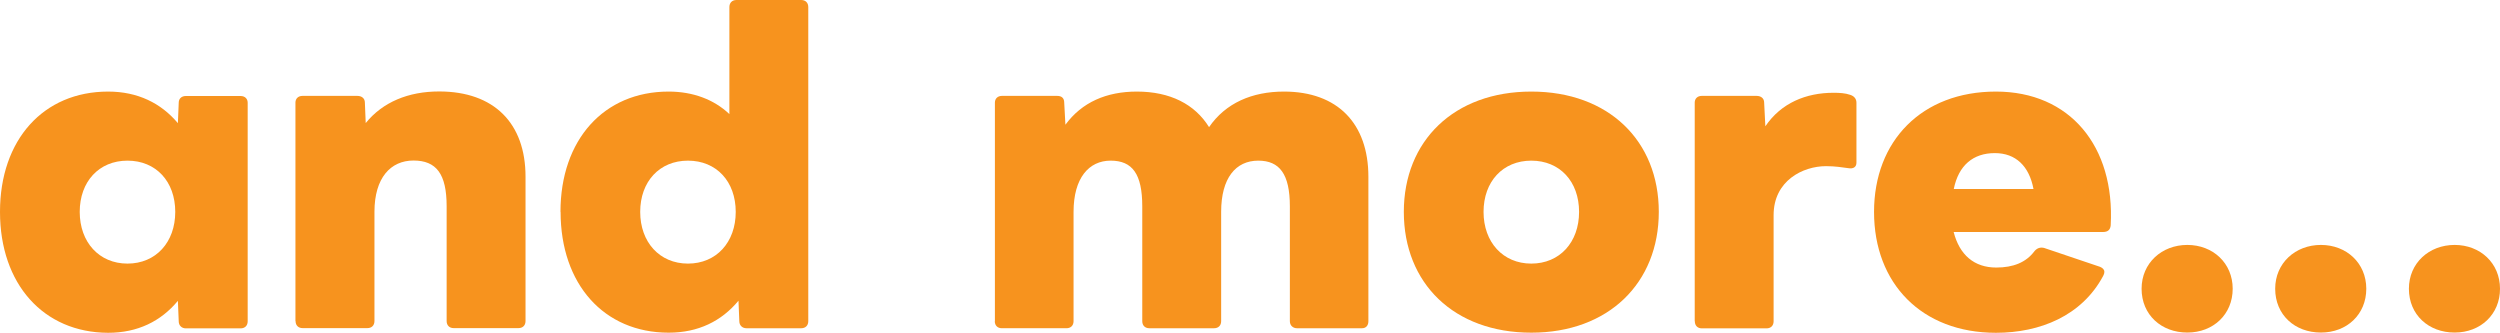
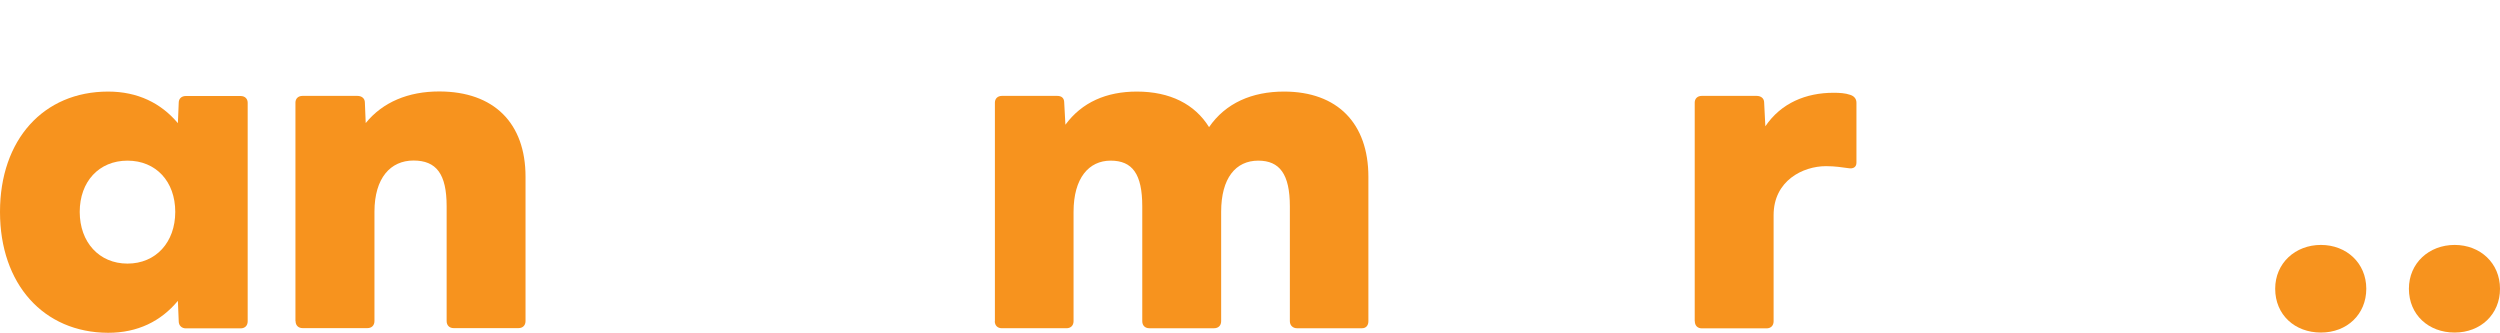
<svg xmlns="http://www.w3.org/2000/svg" id="_レイヤー_2" viewBox="0 0 208.84 27.78">
  <defs>
    <style>.cls-1{fill:#f7931e;stroke-width:0px;}</style>
  </defs>
  <g id="_レイヤー_1-2">
    <path class="cls-1" d="m0,17.7C0,11.67,3.63,7.65,9.03,7.65c2.47,0,4.42.96,5.83,2.64l.07-1.71c0-.36.26-.56.59-.56h4.58c.36,0,.59.23.59.56v18.26c0,.36-.23.59-.59.59h-4.58c-.33,0-.59-.23-.59-.59l-.07-1.71c-1.42,1.71-3.36,2.67-5.83,2.67C3.63,27.78,0,23.73,0,17.7Zm10.65,4.32c2.37,0,3.99-1.78,3.99-4.32s-1.61-4.28-3.99-4.28-3.99,1.75-3.99,4.28,1.62,4.32,3.99,4.32Z" />
    <path class="cls-1" d="m24.68,26.83V8.57c0-.33.23-.56.59-.56h4.58c.36,0,.63.2.63.56l.07,1.71c1.42-1.75,3.56-2.64,6.13-2.64,4.61,0,7.22,2.67,7.22,7.12v12.06c0,.36-.23.59-.59.59h-5.41c-.36,0-.59-.23-.59-.59v-9.59c0-2.7-.86-3.82-2.77-3.82s-3.26,1.45-3.26,4.28v9.13c0,.36-.23.59-.59.59h-5.41c-.36,0-.59-.23-.59-.59Z" />
-     <path class="cls-1" d="m46.82,17.7c0-6.03,3.63-10.05,9.03-10.05,2.04,0,3.79.66,5.08,1.88V.59c0-.36.23-.59.59-.59h5.41c.36,0,.59.23.59.59v26.24c0,.36-.23.59-.59.59h-4.58c-.33,0-.59-.23-.59-.59l-.07-1.71c-1.42,1.71-3.36,2.67-5.83,2.67-5.41,0-9.03-4.05-9.03-10.09Zm10.65,4.32c2.37,0,3.99-1.78,3.99-4.32s-1.61-4.28-3.99-4.28-3.99,1.75-3.99,4.28,1.62,4.32,3.99,4.32Z" />
    <path class="cls-1" d="m83.11,26.83V8.57c0-.33.23-.56.59-.56h4.61c.36,0,.59.17.59.56l.1,1.85c1.38-1.88,3.43-2.77,5.97-2.77,2.77,0,4.84,1.05,6.03,2.97,1.38-2.01,3.59-2.97,6.26-2.97,4.48,0,7.05,2.67,7.05,7.12v12.06c0,.36-.2.59-.53.59h-5.44c-.33,0-.59-.23-.59-.59v-9.59c0-2.7-.86-3.82-2.64-3.82-1.88,0-3.1,1.45-3.1,4.28v9.13c0,.36-.23.59-.59.59h-5.41c-.36,0-.59-.23-.59-.59v-9.59c0-2.7-.82-3.82-2.64-3.82s-3.1,1.45-3.1,4.28v9.13c0,.36-.23.59-.59.59h-5.4c-.36,0-.59-.23-.59-.59Z" />
-     <path class="cls-1" d="m117.27,17.7c0-5.93,4.19-10.05,10.65-10.05s10.65,4.12,10.65,10.05-4.19,10.09-10.65,10.09-10.65-4.12-10.65-10.09Zm10.65,4.32c2.37,0,3.99-1.78,3.99-4.32s-1.61-4.28-3.99-4.28-3.99,1.75-3.99,4.28,1.62,4.32,3.99,4.32Z" />
    <path class="cls-1" d="m141.57,26.83V8.57c0-.33.23-.56.59-.56h4.58c.36,0,.63.2.63.56l.1,1.98c1.32-1.95,3.4-2.8,5.7-2.8.49,0,.99.03,1.38.17.33.1.53.33.53.66v5.01c0,.36-.26.53-.66.46-.53-.07-1.12-.17-1.88-.17-1.94,0-4.38,1.22-4.38,4.09v8.87c0,.36-.23.59-.59.59h-5.4c-.36,0-.59-.23-.59-.59Z" />
-     <path class="cls-1" d="m156.55,17.7c0-5.93,3.99-10.05,10.18-10.05s9.95,4.58,9.59,11.17c-.03.36-.23.56-.63.56h-12.49c.49,1.91,1.71,2.97,3.56,2.97,1.42,0,2.5-.43,3.2-1.38.23-.26.49-.33.79-.26l4.68,1.58c.23.1.36.23.36.43,0,.1-.03.2-.1.33-1.78,3.33-5.27,4.75-8.96,4.75-6.2,0-10.18-4.12-10.18-10.09Zm10.09-4.91c-1.81,0-3.03,1.02-3.43,3h6.66c-.36-1.91-1.48-3-3.23-3Z" />
-     <path class="cls-1" d="m178.9,24.12c0-2.14,1.68-3.66,3.82-3.66s3.79,1.52,3.79,3.66-1.62,3.66-3.79,3.66-3.82-1.48-3.82-3.66Z" />
    <path class="cls-1" d="m190.06,24.12c0-2.14,1.68-3.66,3.82-3.66s3.79,1.52,3.79,3.66-1.61,3.66-3.79,3.66-3.82-1.48-3.82-3.66Z" />
    <path class="cls-1" d="m201.23,24.12c0-2.14,1.68-3.66,3.82-3.66s3.79,1.52,3.79,3.66-1.62,3.66-3.79,3.66-3.82-1.48-3.82-3.66Z" />
  </g>
</svg>